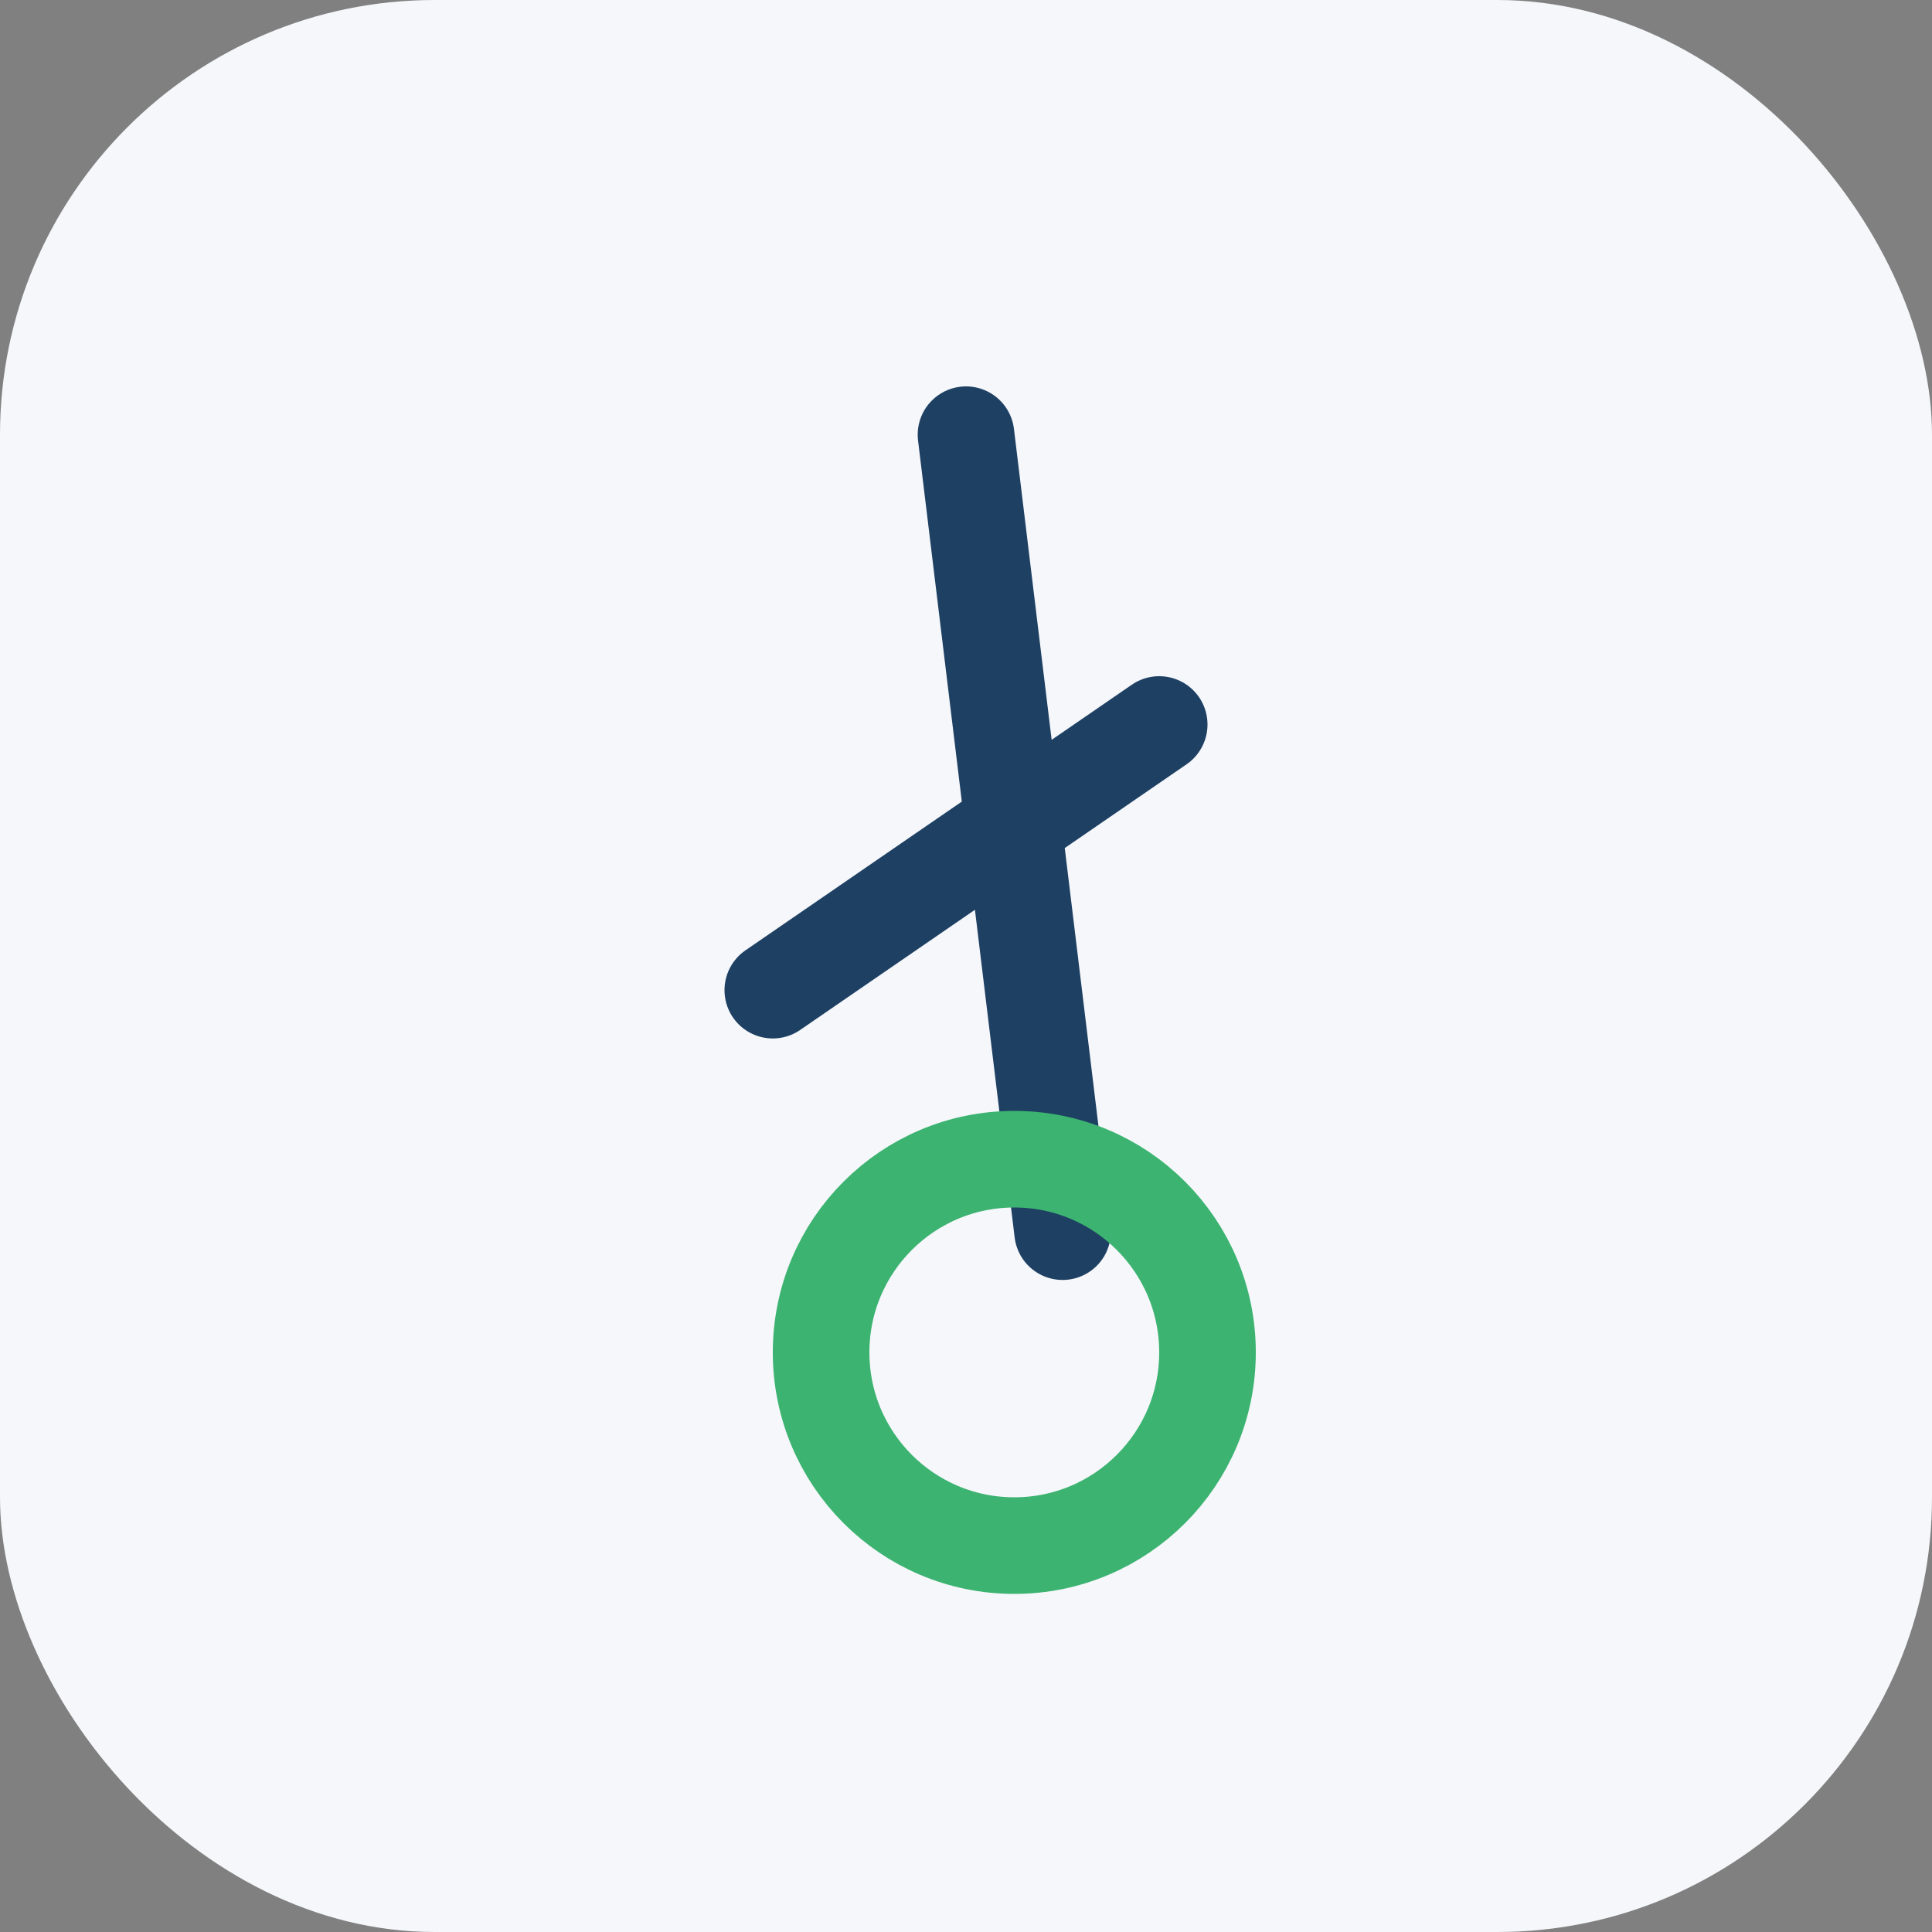
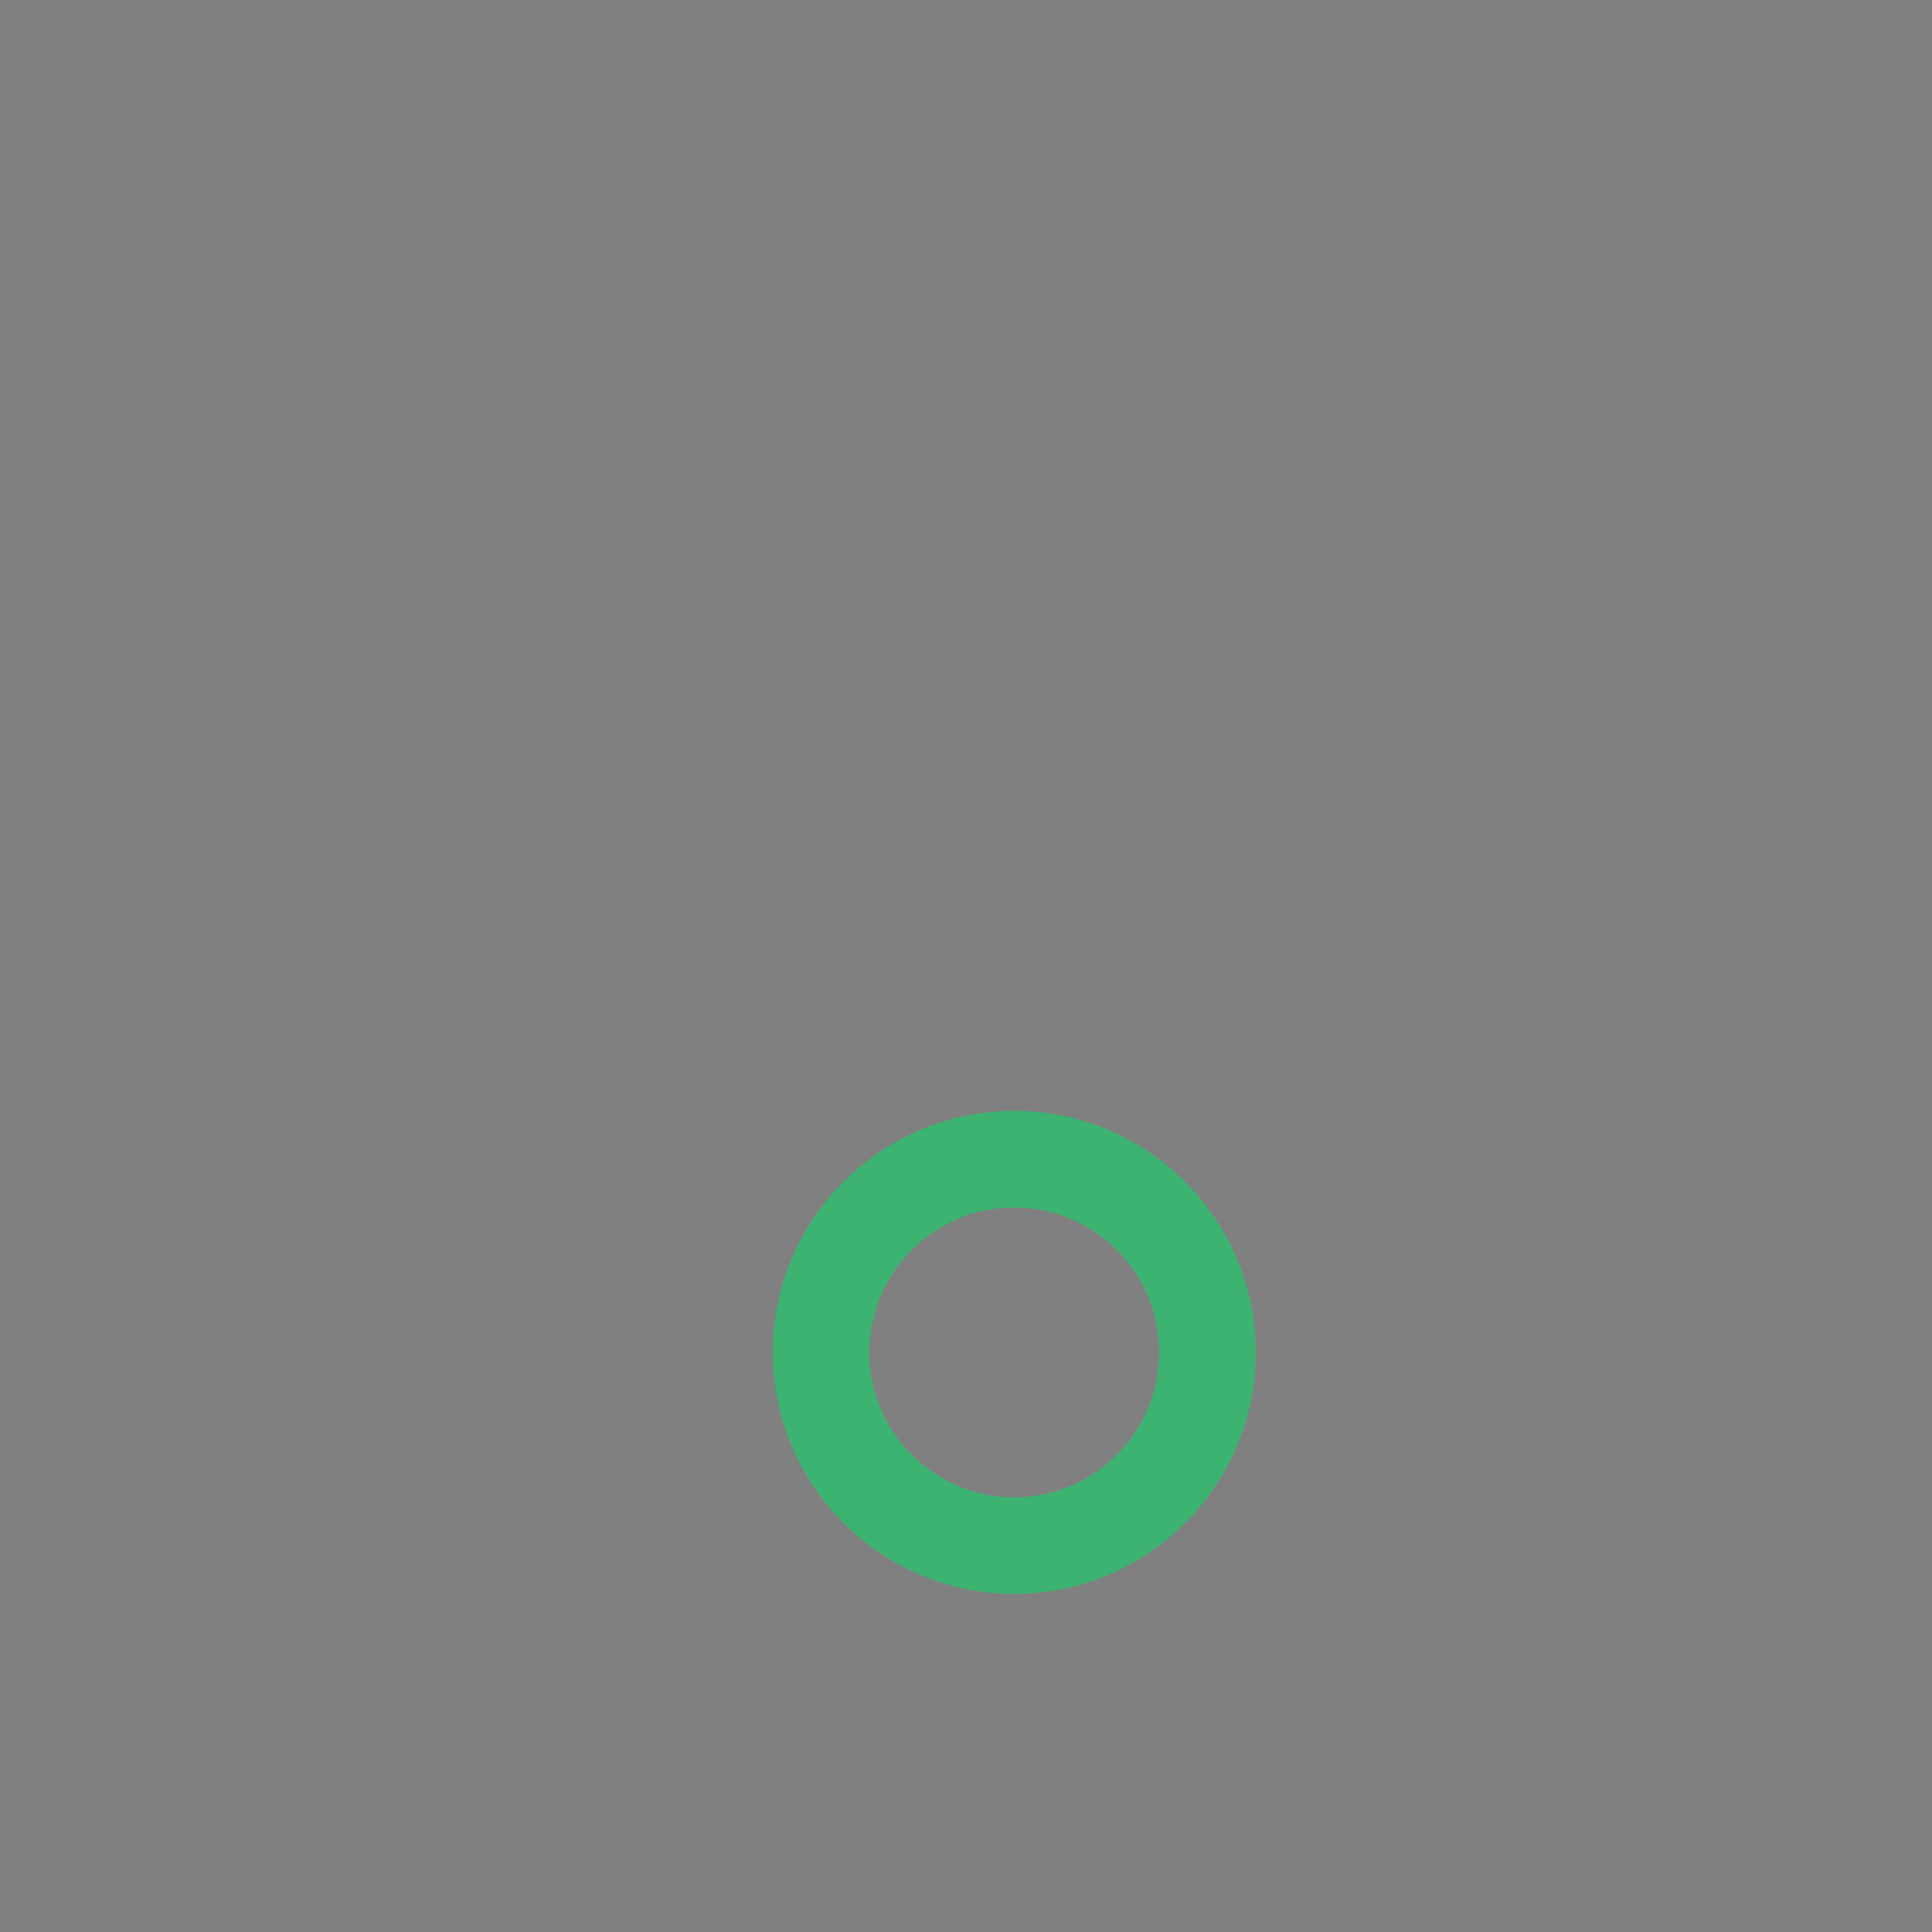
<svg xmlns="http://www.w3.org/2000/svg" width="40" height="40" viewBox="0 0 40 40">
  <rect x="0" y="0" width="40" height="40" fill="#808080" stroke="none" />
-   <rect fill="#F5F7FA" width="40" height="40" rx="9" />
  <g>
-     <path d="M20 9l2 16.5M24 15l-8 5.5" stroke="#1E4063" stroke-width="2" stroke-linecap="round" />
    <circle cx="21" cy="28" r="4" fill="none" stroke="#3CB371" stroke-width="2" />
  </g>
</svg>